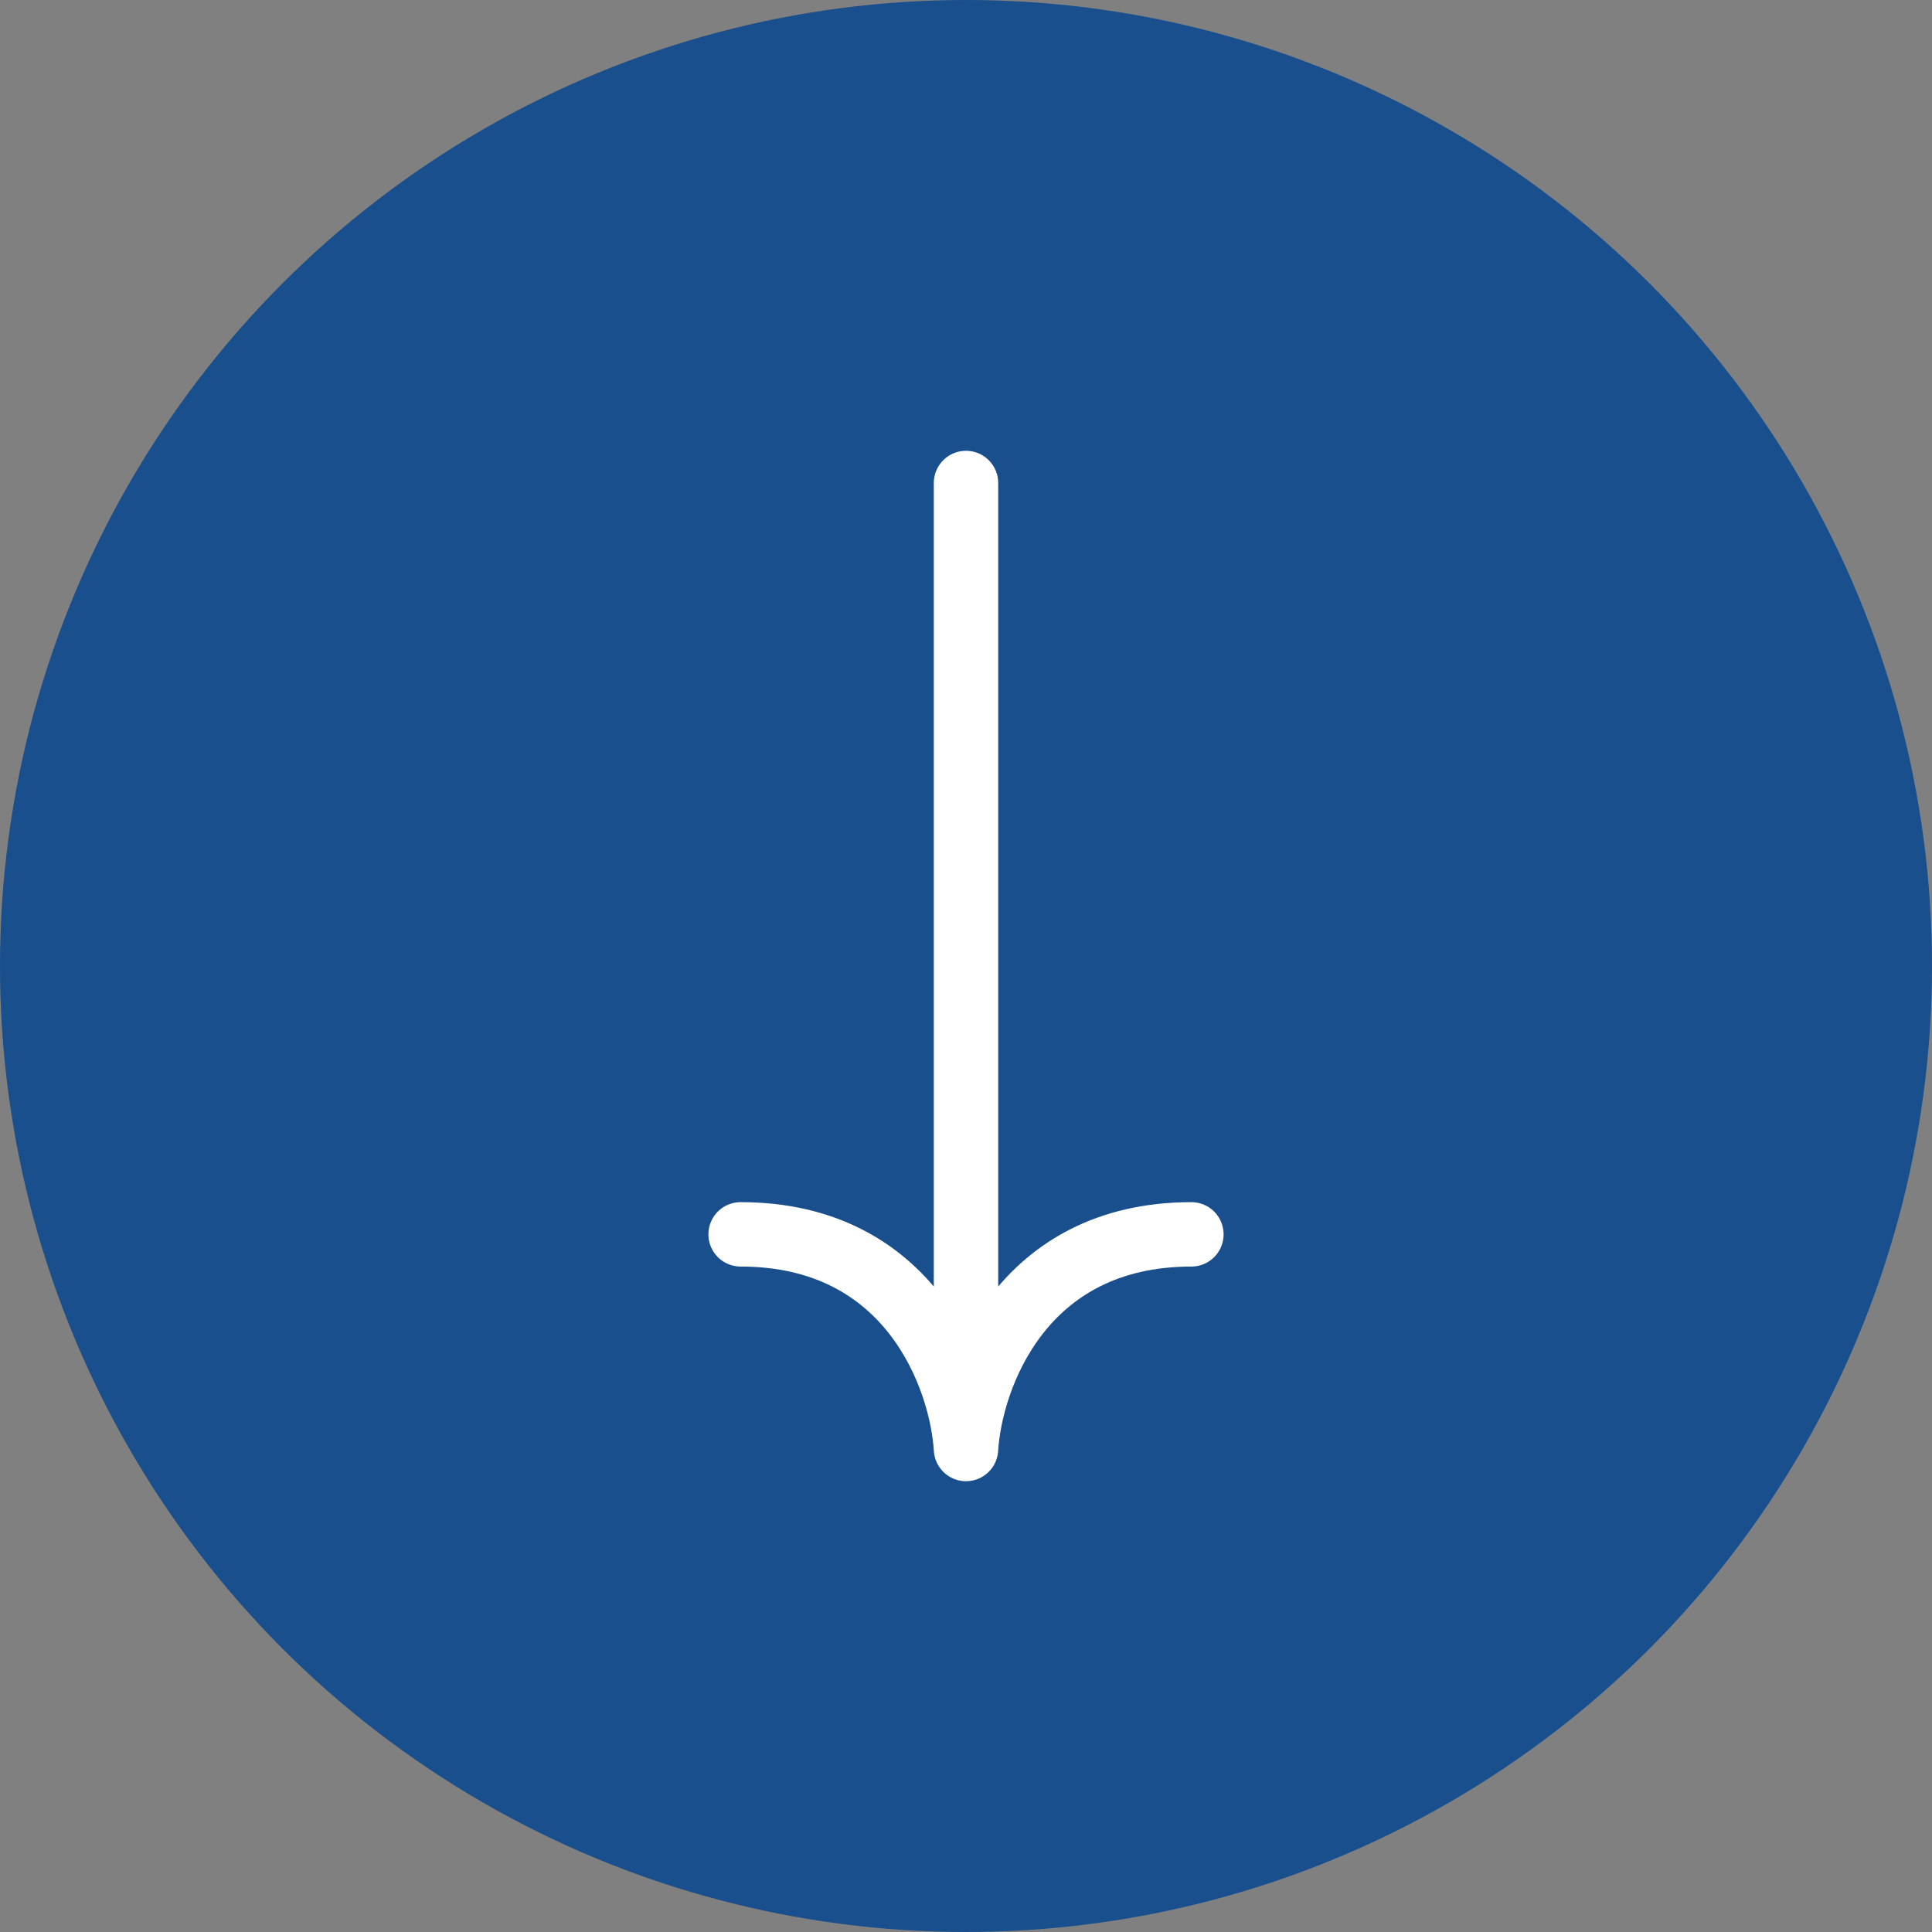
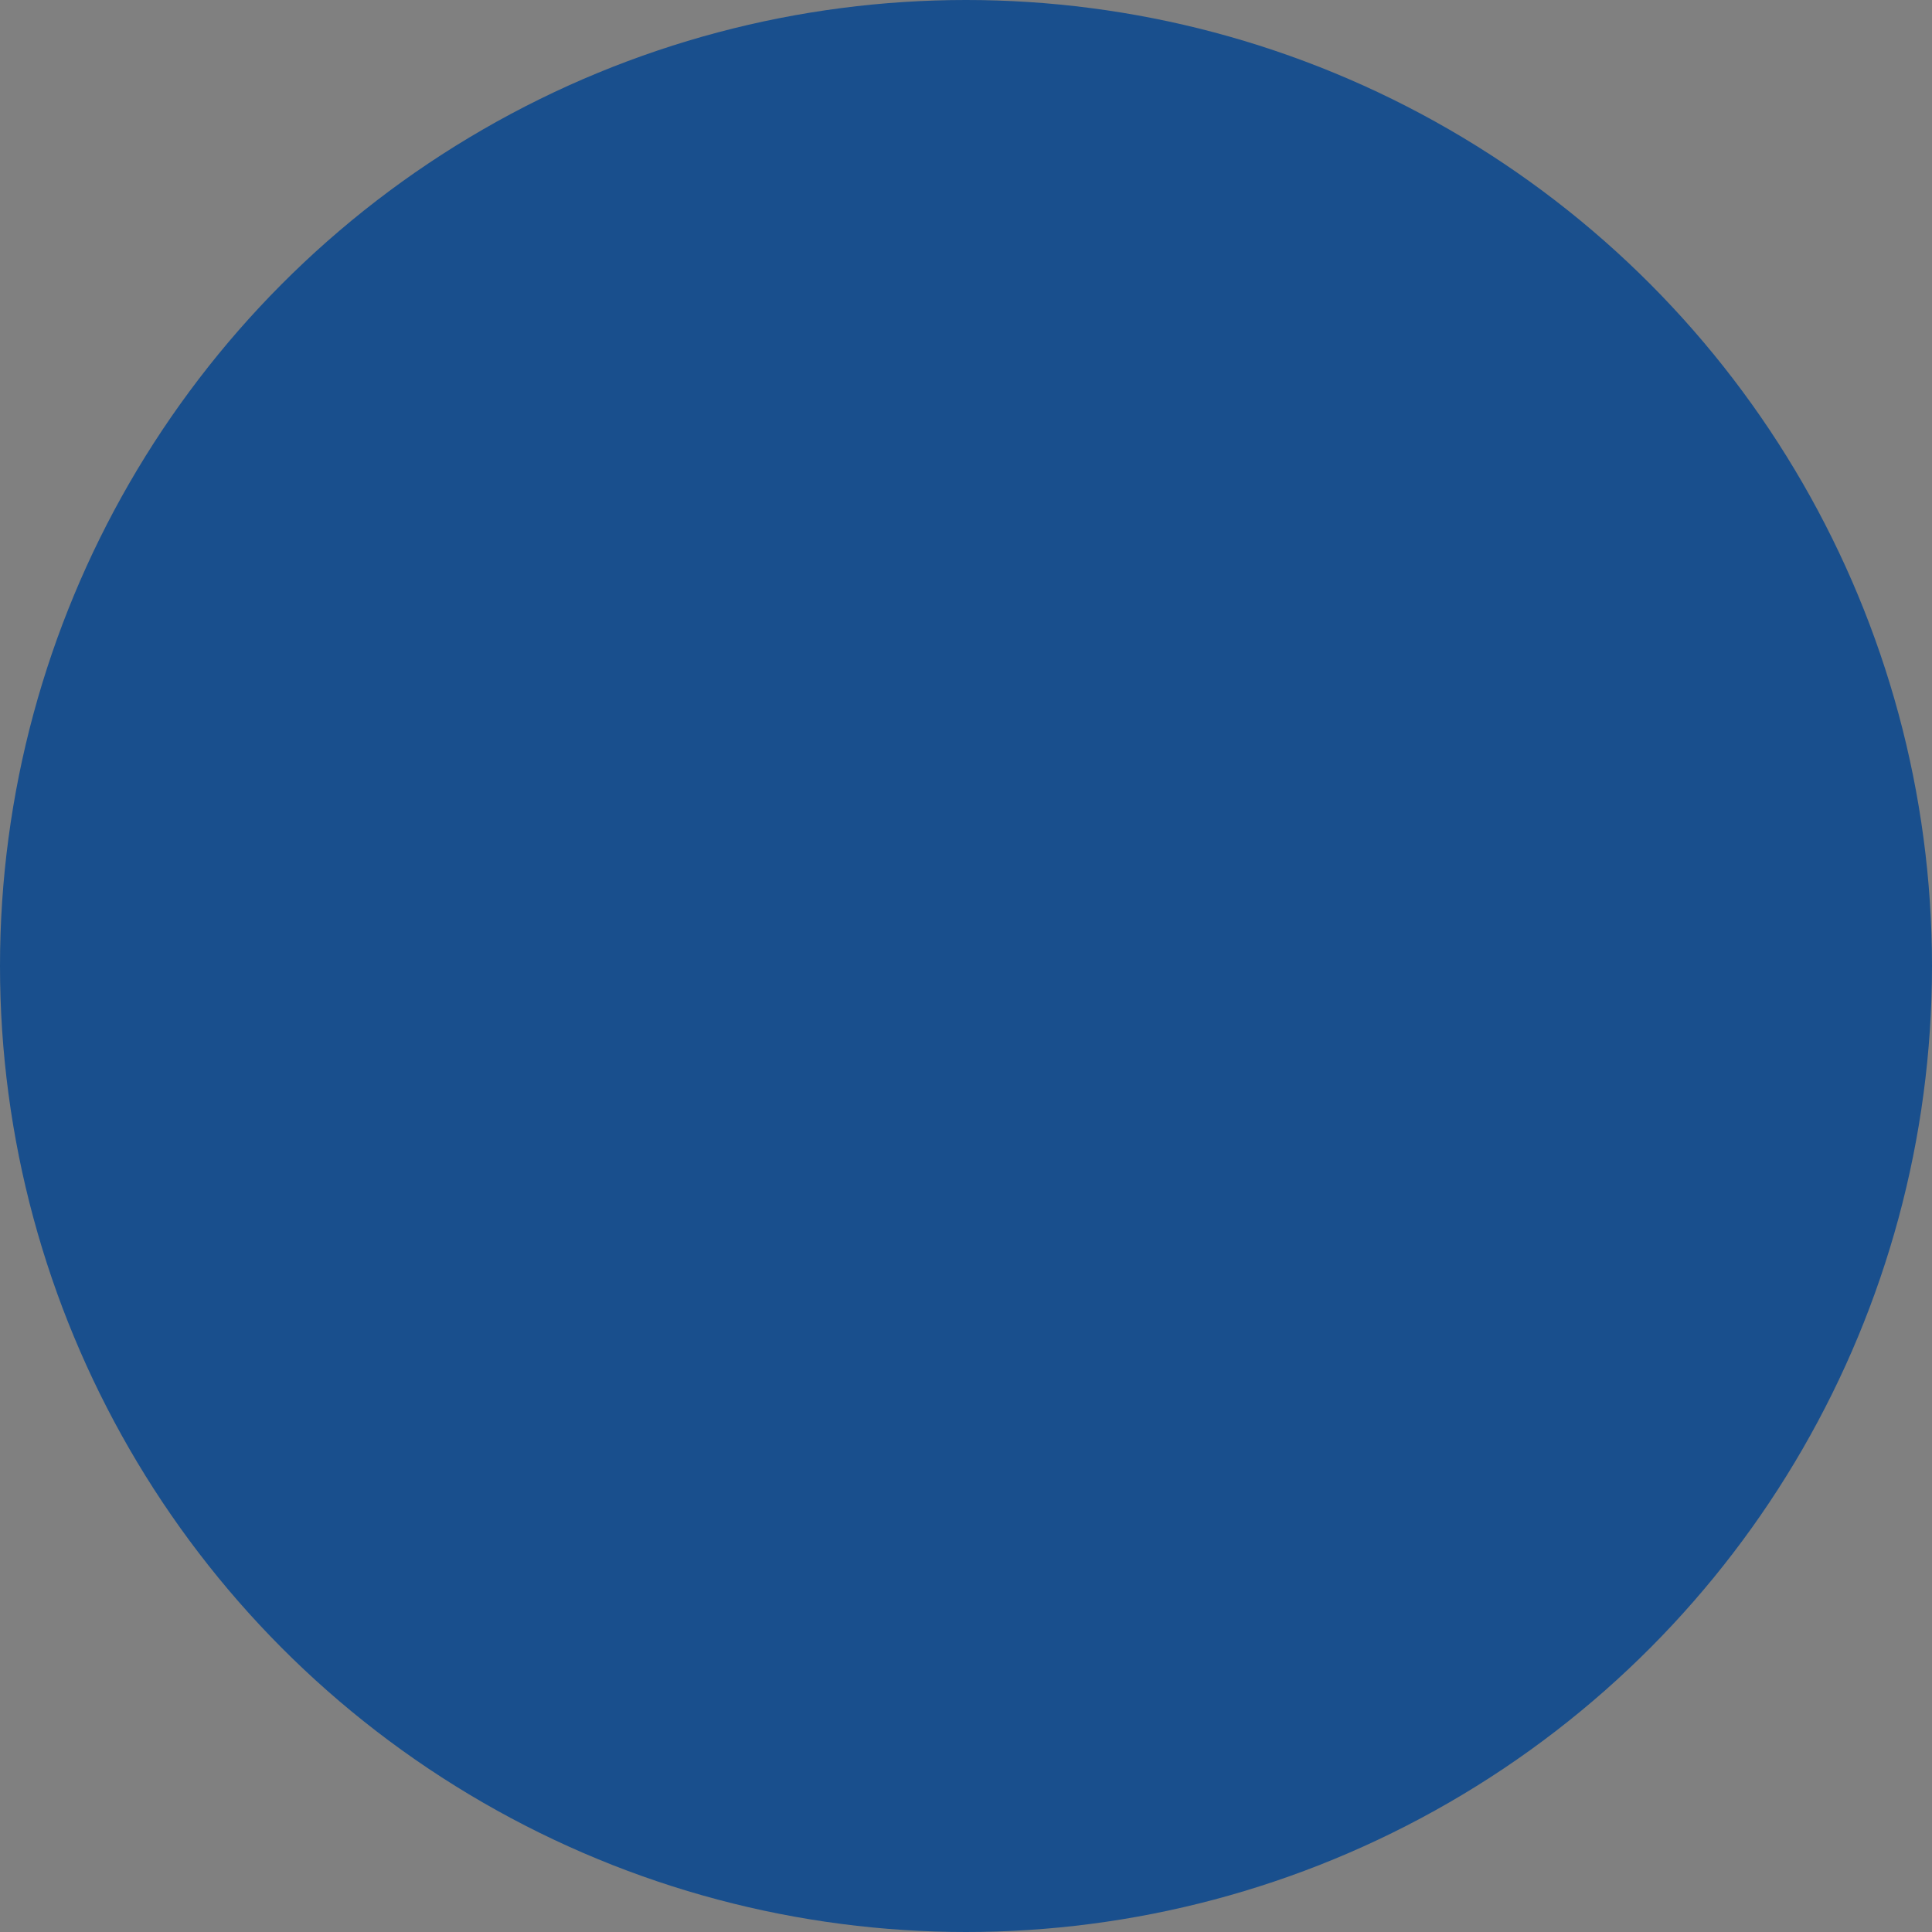
<svg xmlns="http://www.w3.org/2000/svg" width="60" height="60" viewBox="0 0 60 60" fill="none">
  <rect x="0" y="0" width="60" height="60" fill="#808080" stroke="none" />
  <g id="Group 361">
    <circle id="Ellipse 902" cx="30" cy="30" r="30" fill="#194F8D" />
-     <path id="Vector 4" d="M30 15V45M30 45C30.137 42.778 31.729 38.334 37 38.334M30 45C29.863 42.778 28.271 38.334 23 38.334" stroke="white" stroke-width="2" stroke-linecap="round" stroke-linejoin="round" />
  </g>
</svg>